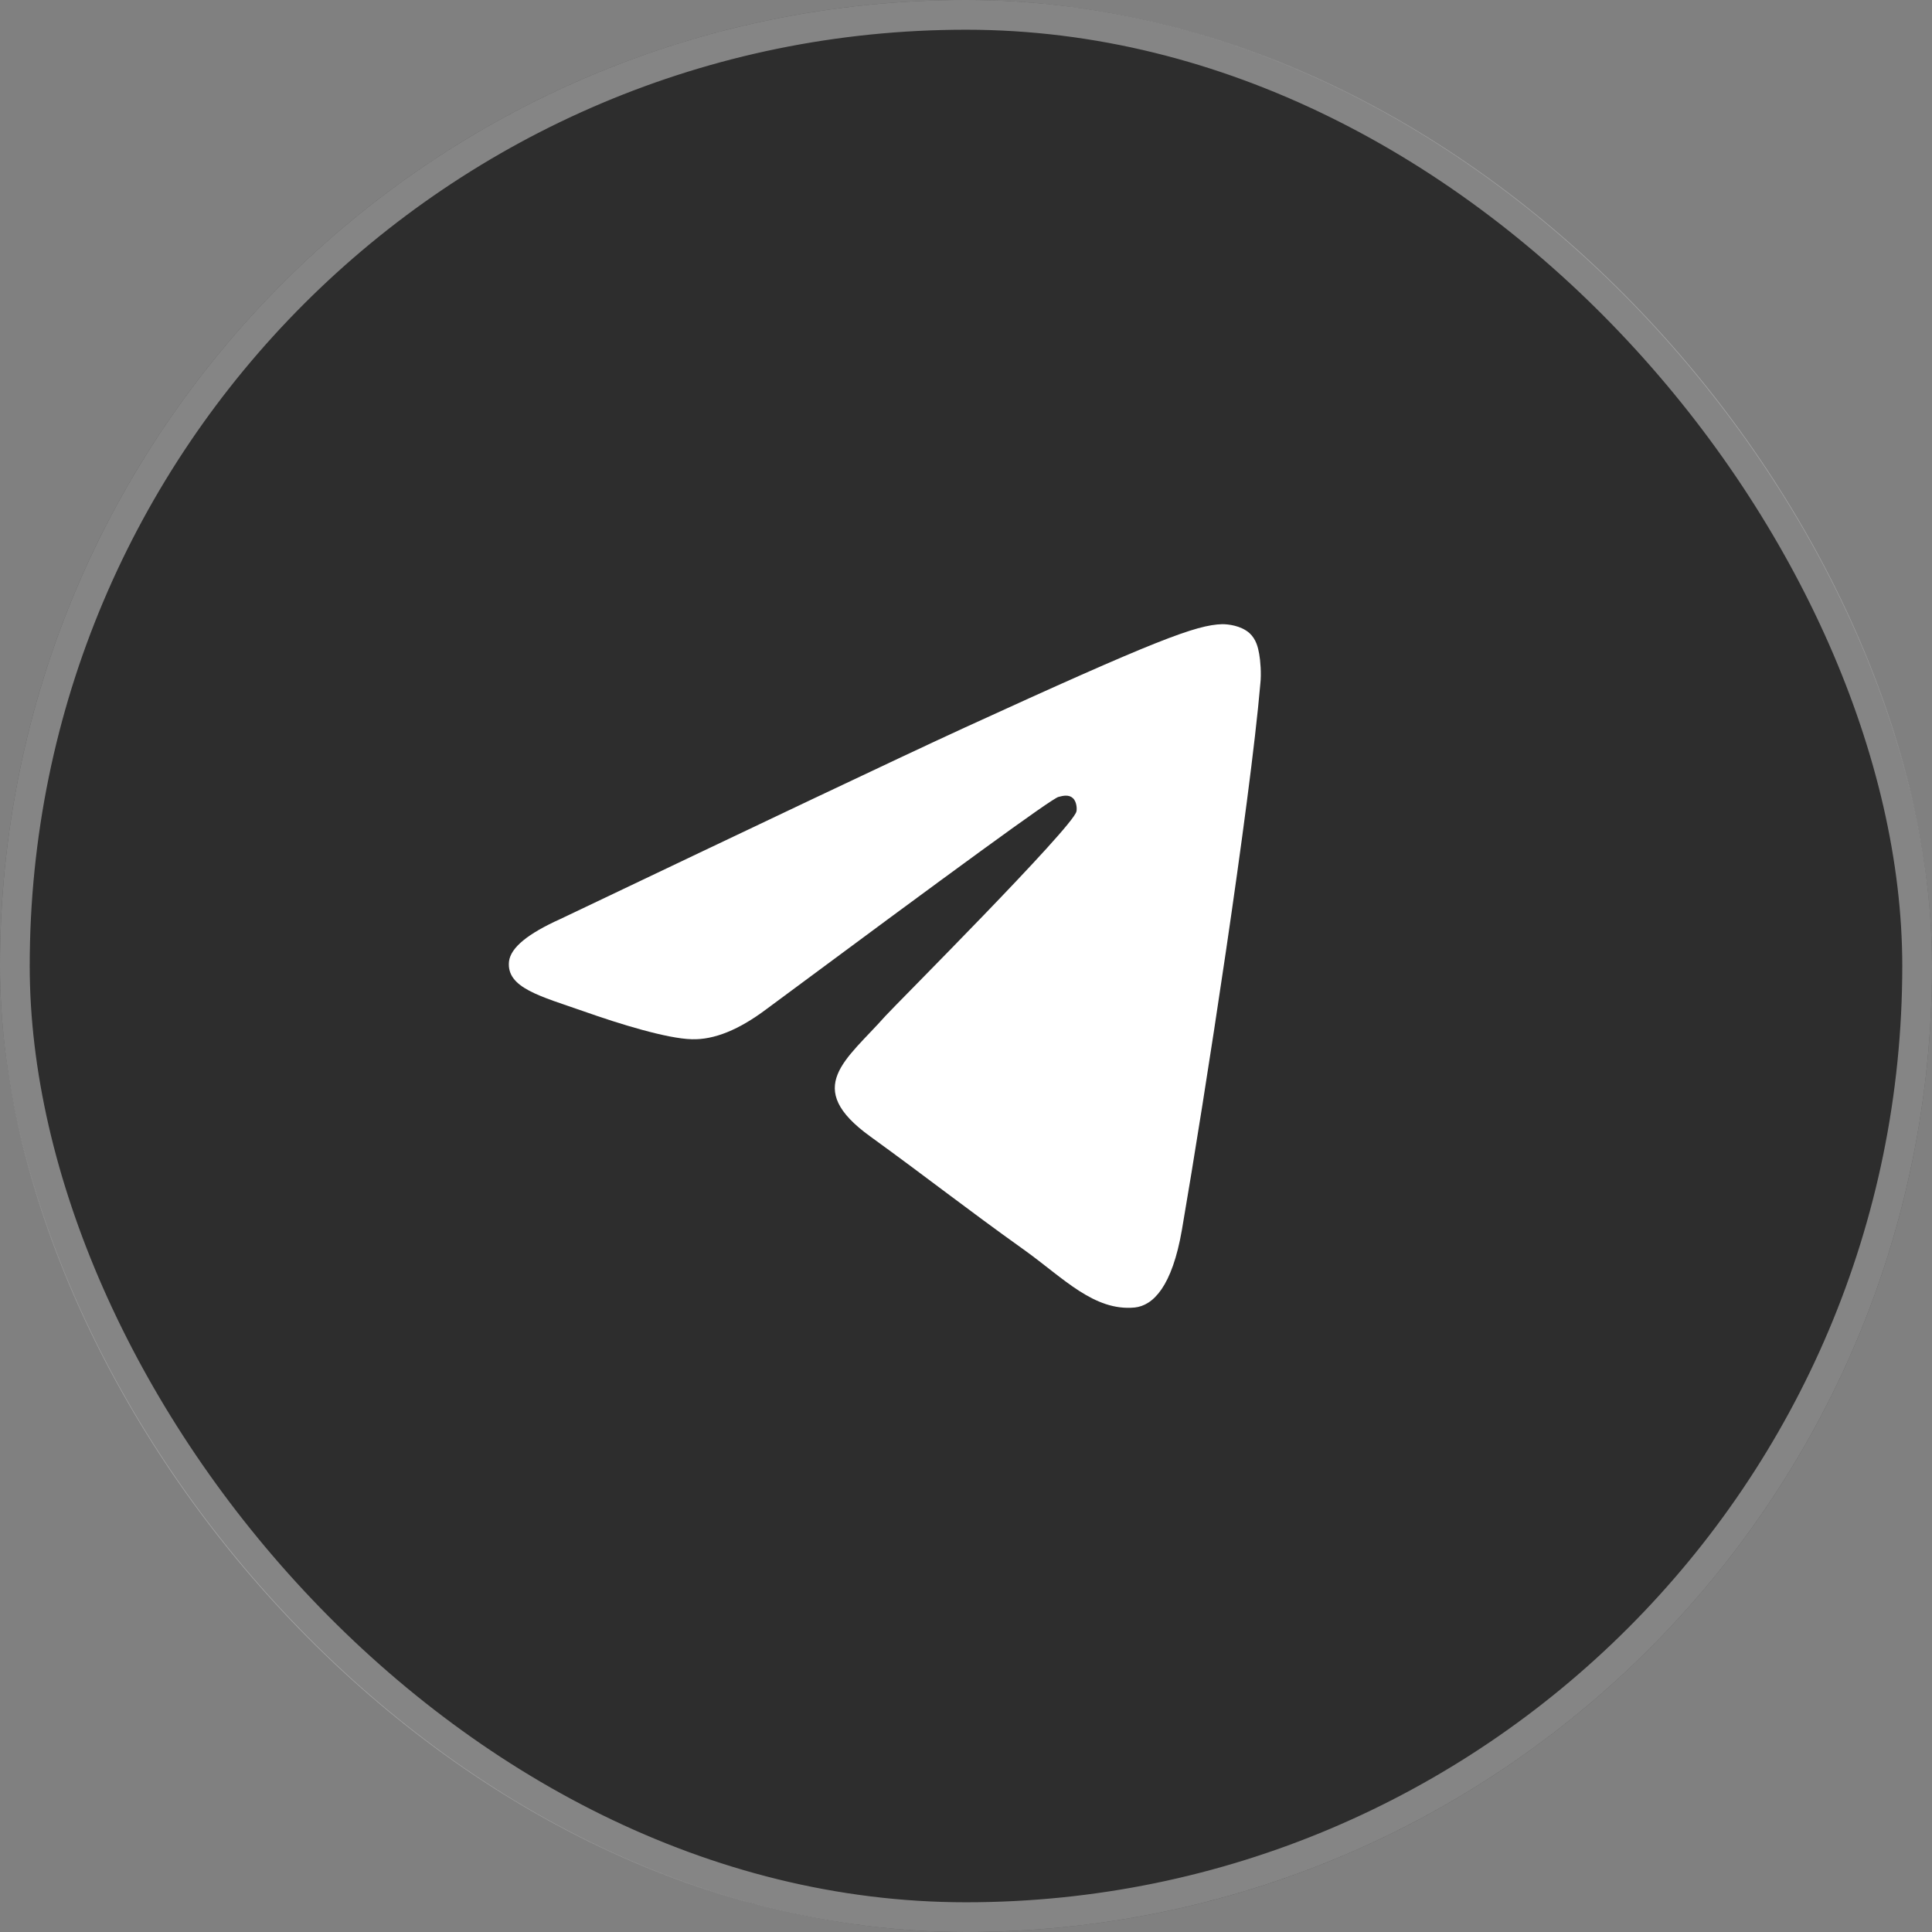
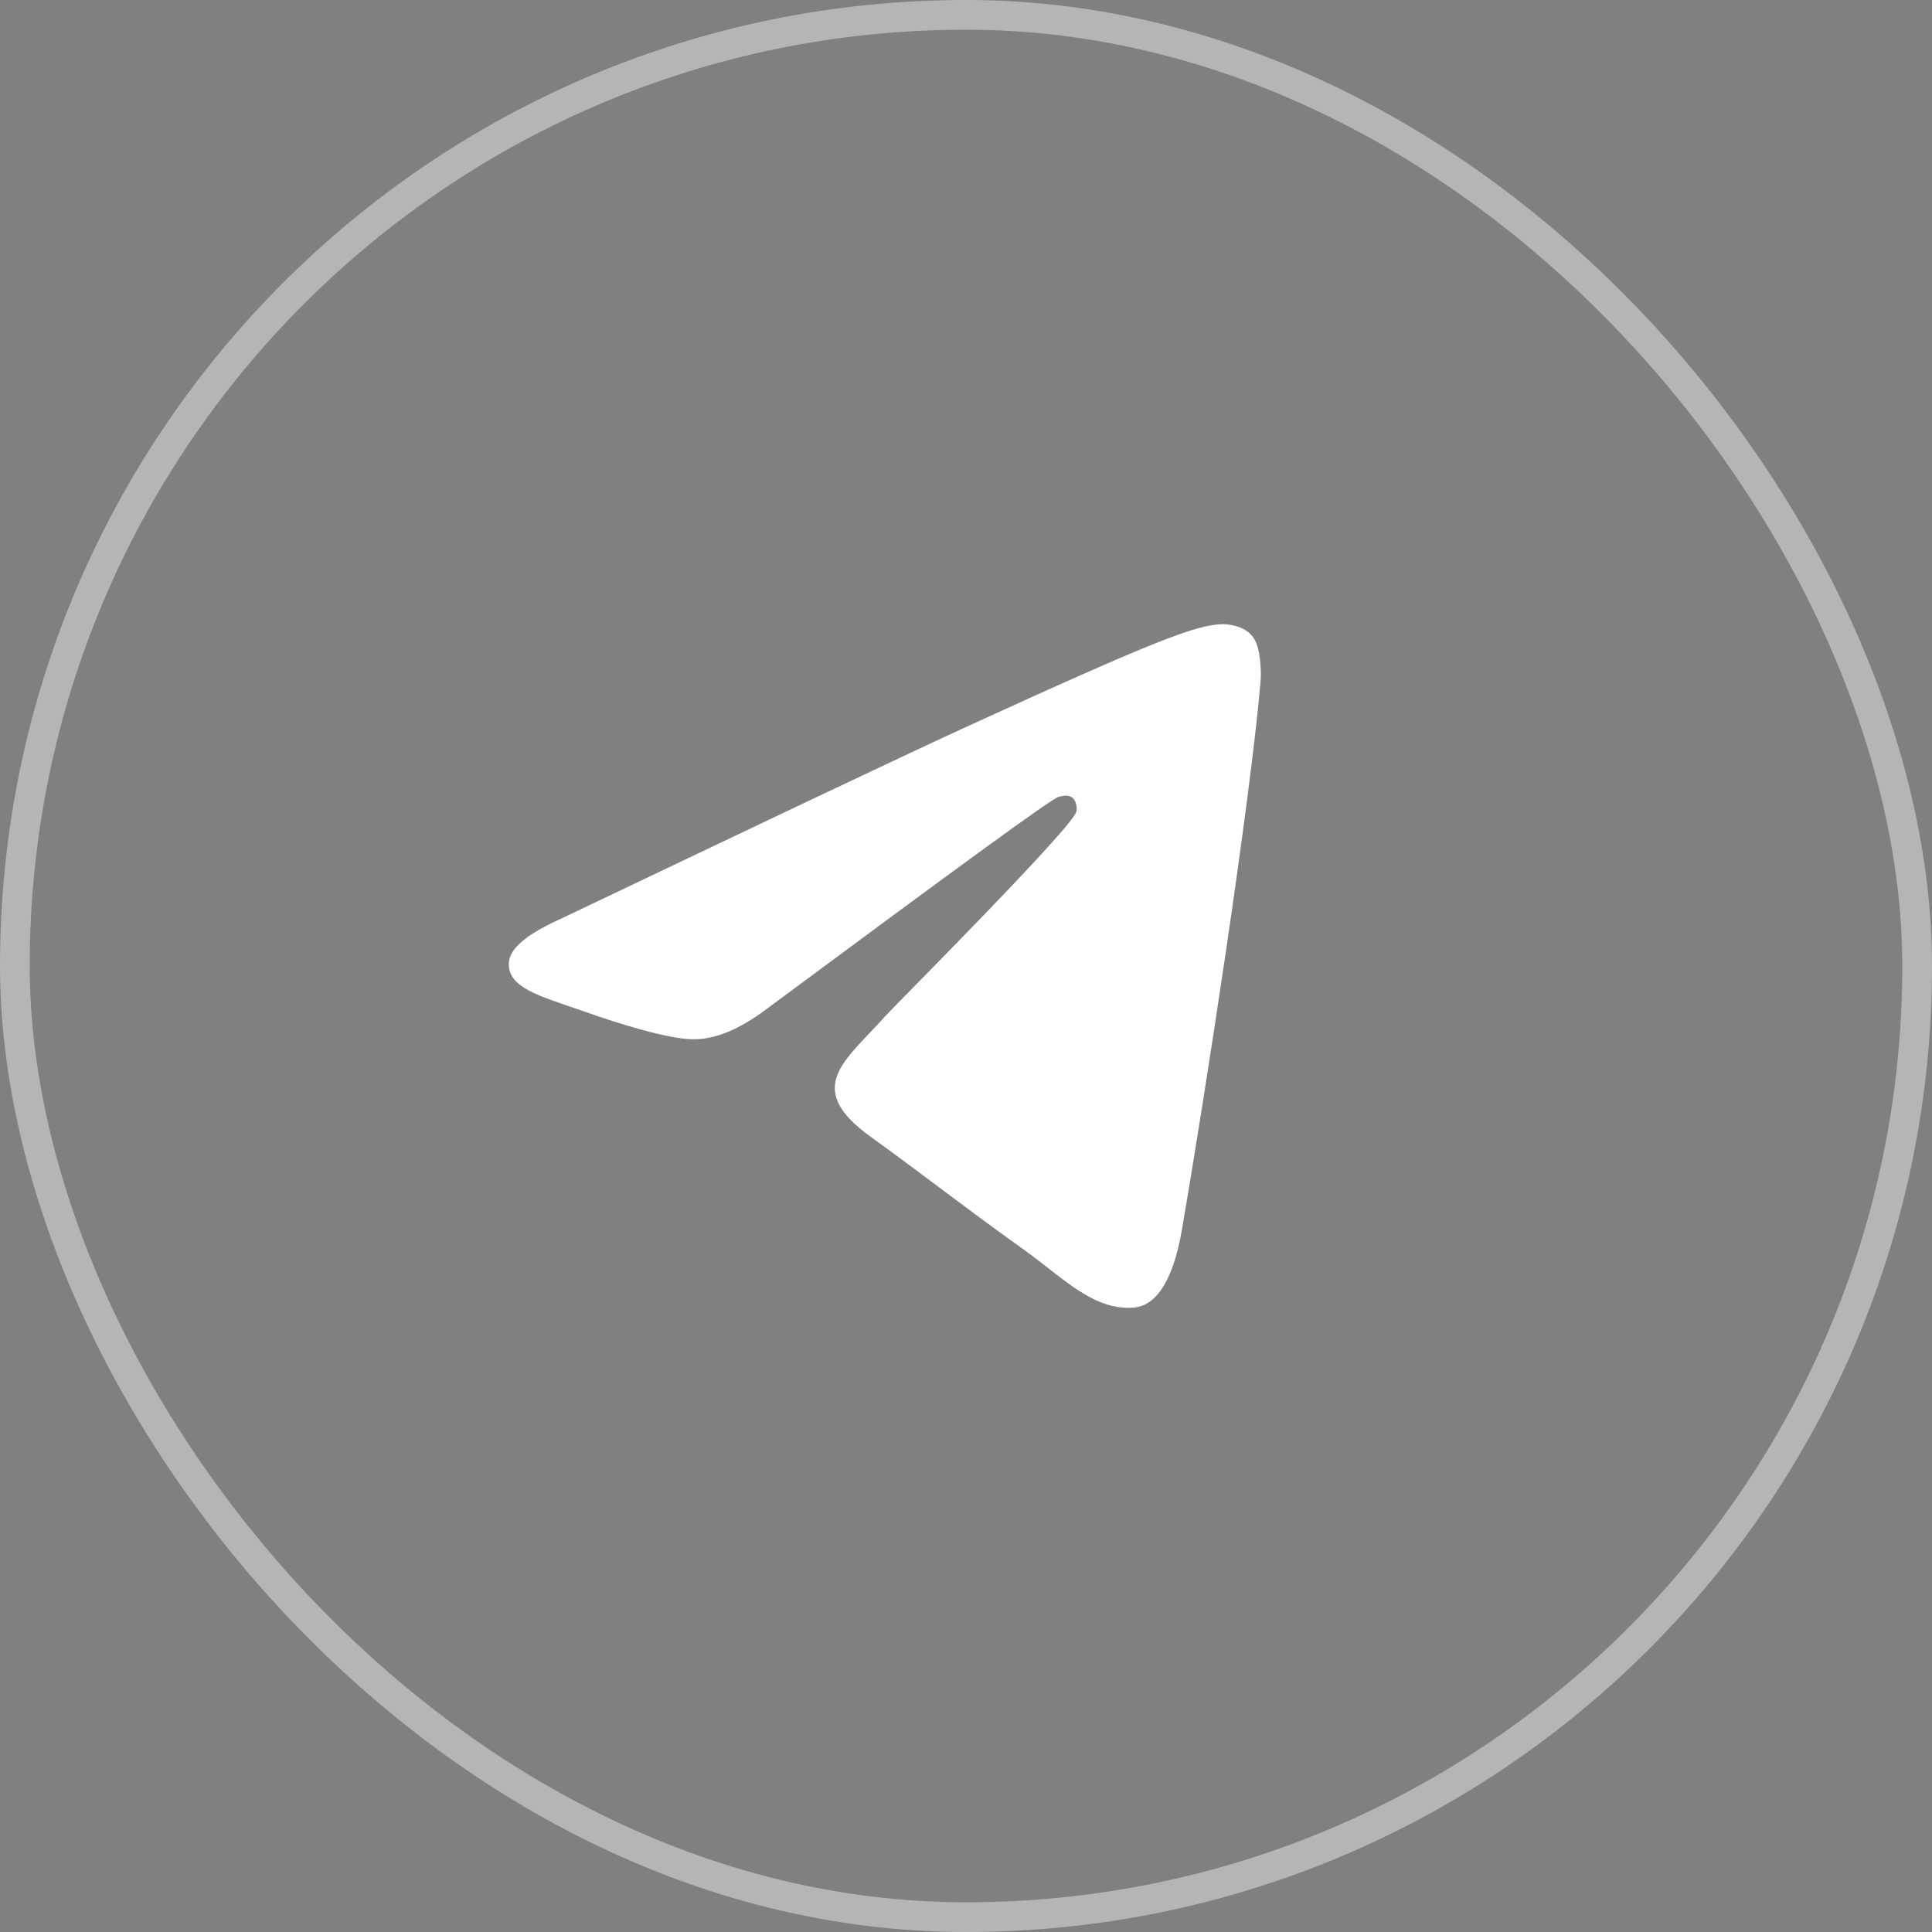
<svg xmlns="http://www.w3.org/2000/svg" width="65" height="65" viewBox="0 0 65 65" fill="none">
  <rect x="0" y="0" width="65" height="65" fill="#808080" stroke="none" />
-   <rect width="65" height="65" rx="32.5" fill="#2D2D2D" />
  <path fill-rule="evenodd" clip-rule="evenodd" d="M18.851 30.92C25.641 27.684 30.162 25.534 32.431 24.491C38.892 21.532 40.25 21.021 41.123 21C41.317 21 41.743 21.043 42.035 21.298C42.267 21.511 42.325 21.788 42.364 22C42.403 22.213 42.442 22.66 42.403 23.001C42.054 27.046 40.541 36.859 39.765 41.372C39.435 43.287 38.795 43.926 38.174 43.99C36.816 44.118 35.788 43.011 34.488 42.074C32.431 40.605 31.287 39.69 29.289 38.242C26.98 36.582 28.474 35.667 29.793 34.177C30.142 33.793 36.098 27.833 36.215 27.301C36.234 27.237 36.234 26.982 36.098 26.854C35.962 26.726 35.768 26.769 35.613 26.811C35.4 26.854 32.14 29.238 25.797 33.943C24.865 34.645 24.031 34.986 23.275 34.964C22.44 34.943 20.85 34.453 19.647 34.028C18.192 33.517 17.028 33.24 17.125 32.346C17.183 31.878 17.765 31.409 18.851 30.92Z" fill="white" />
  <rect x="0.5" y="0.5" width="64" height="64" rx="32" stroke="white" stroke-opacity="0.42" />
</svg>